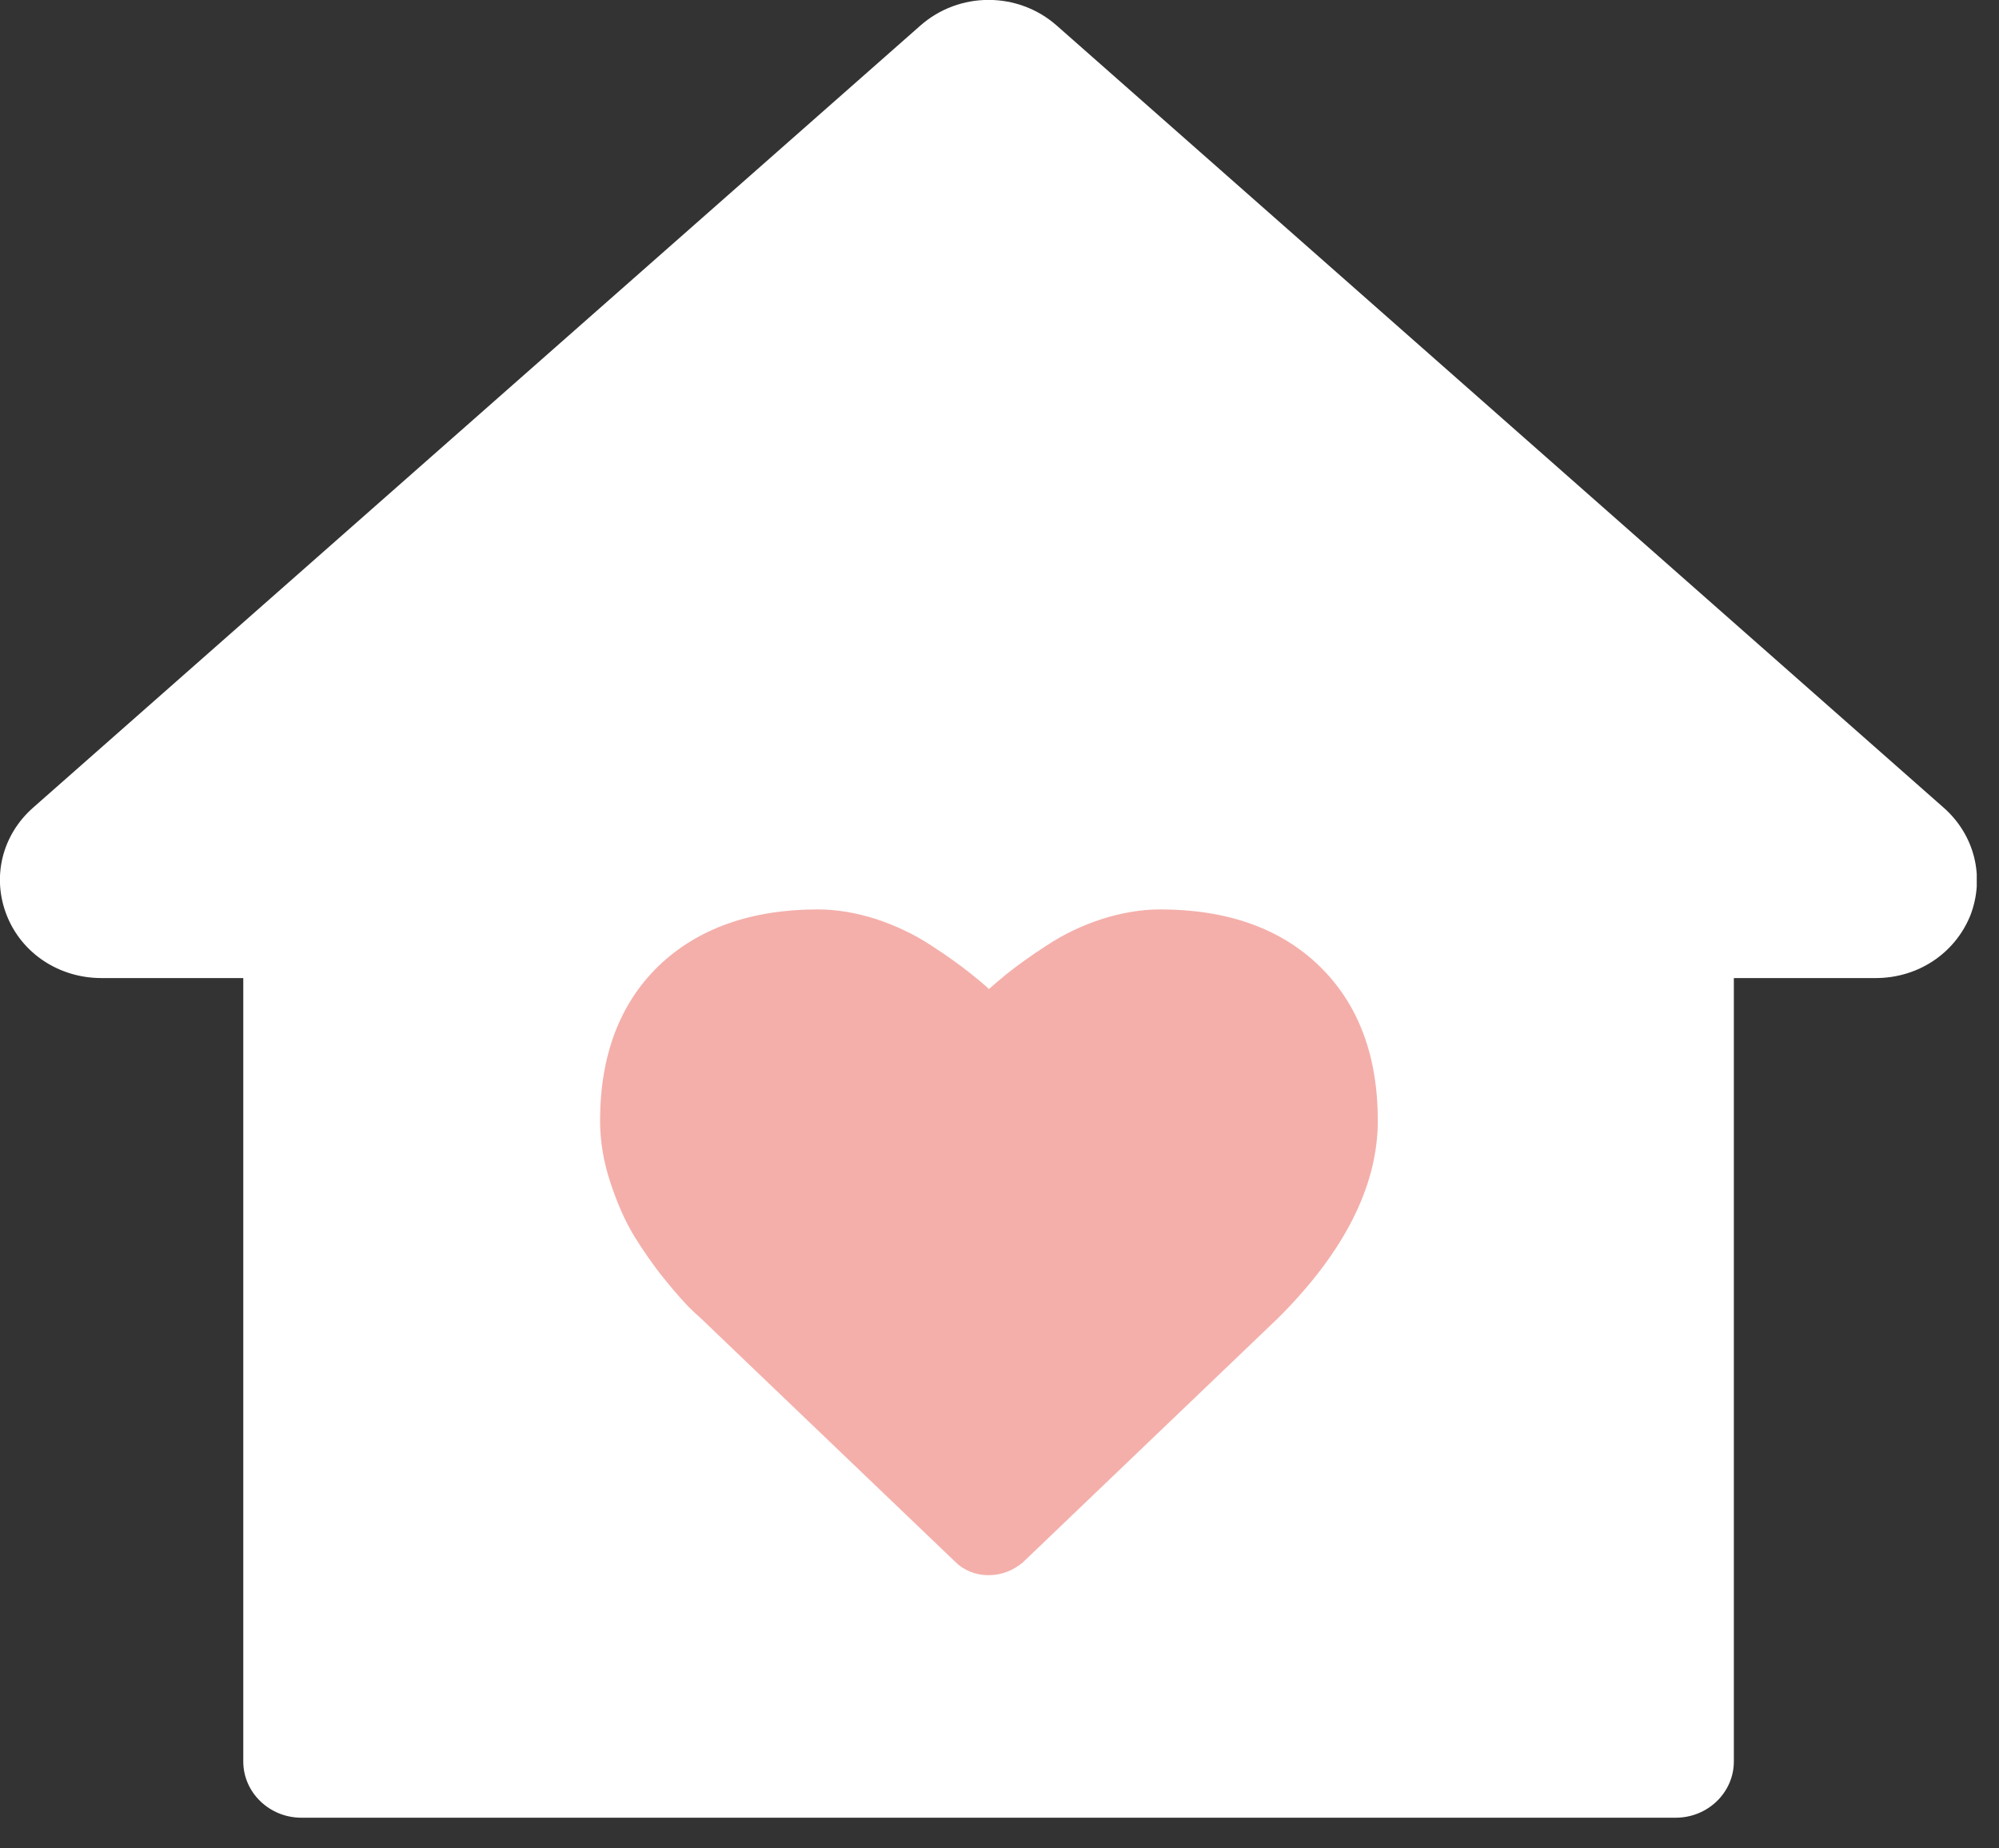
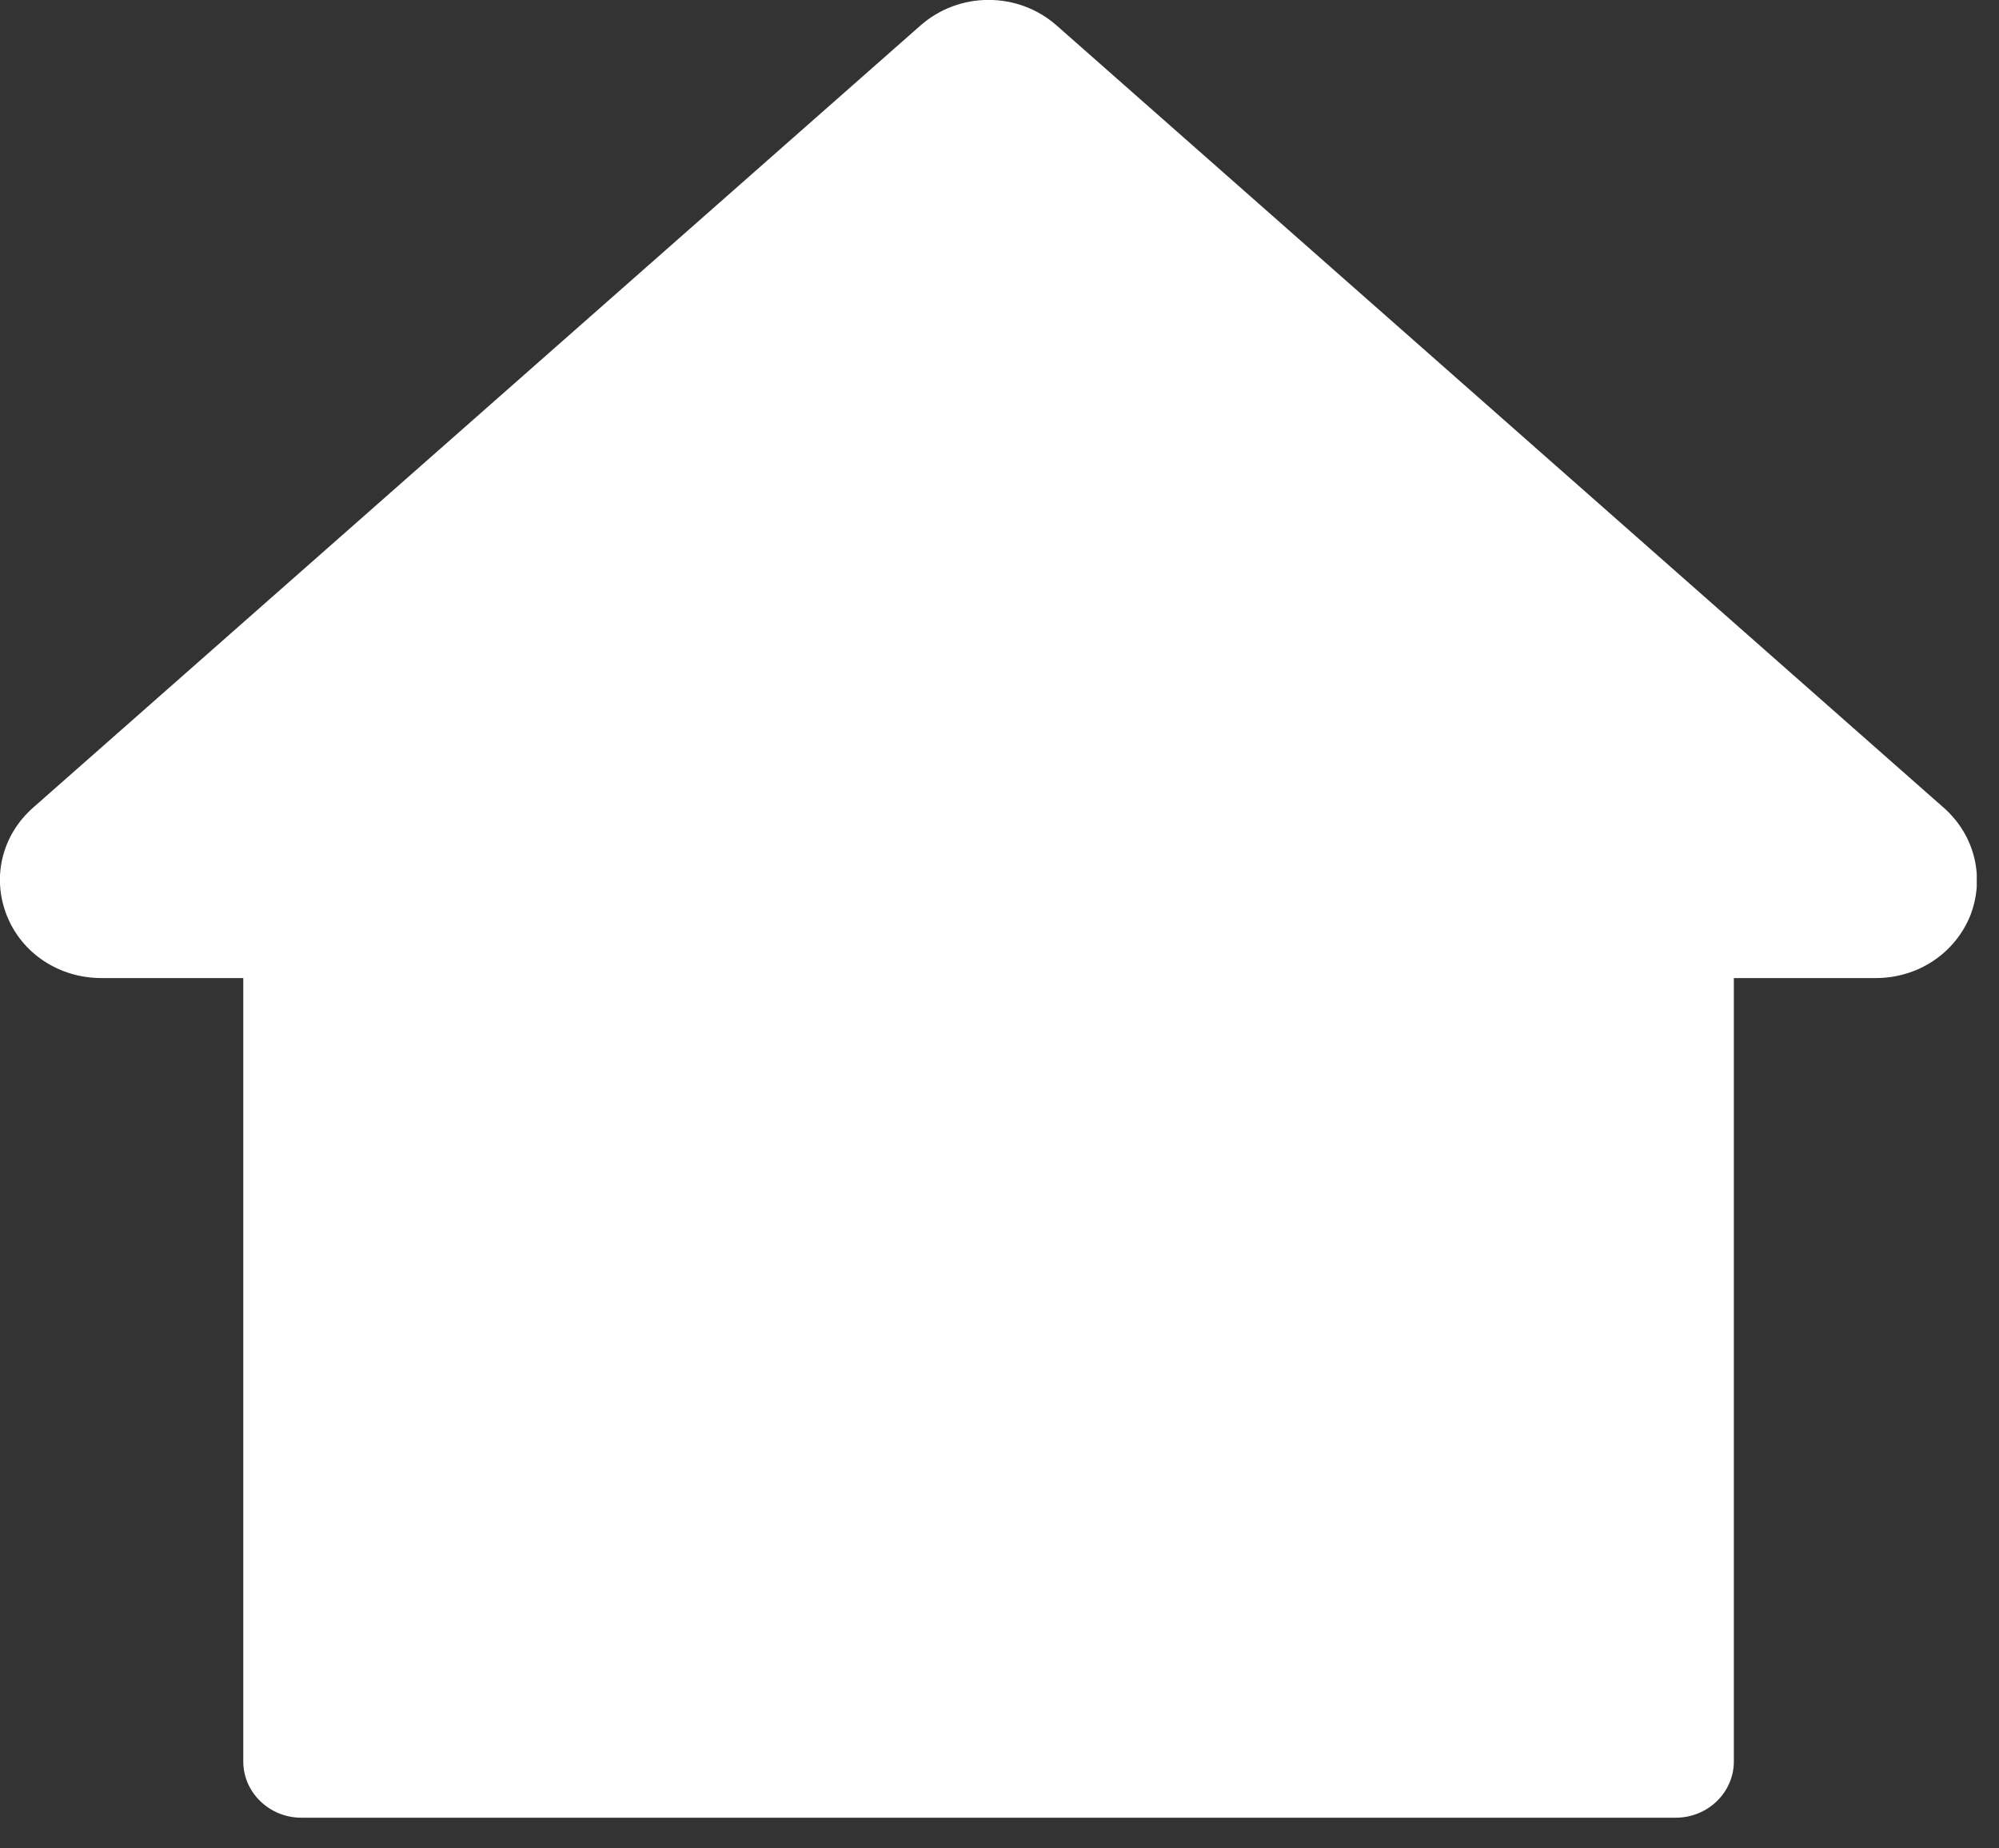
<svg xmlns="http://www.w3.org/2000/svg" width="53" height="49" viewBox="0 0 53 49" fill="none">
  <rect x="0" y="0" width="53" height="49" fill="#333333" stroke="none" />
  <g clip-path="url(#clip0)">
    <path d="M51.53 21.41L28.02 0.68C26.99 -0.23 25.43 -0.23 24.4 0.68L0.88 21.41C0.05 22.14 -0.22 23.26 0.18 24.27C0.58 25.28 1.57 25.93 2.69 25.93H6.45V46.7C6.45 47.52 7.14 48.19 7.99 48.19H44.43C45.28 48.19 45.97 47.52 45.97 46.7V25.93H49.73C50.85 25.93 51.83 25.28 52.24 24.27C52.63 23.26 52.36 22.14 51.53 21.41Z" fill="white" />
-     <path d="M26.21 41.76C25.87 41.76 25.56 41.64 25.32 41.4L18.55 34.92C18.51 34.89 18.39 34.78 18.24 34.63C18.11 34.49 17.89 34.25 17.6 33.89C17.31 33.53 17.05 33.15 16.82 32.78C16.58 32.39 16.37 31.91 16.19 31.37C16 30.81 15.91 30.25 15.91 29.71C15.91 27.99 16.43 26.61 17.46 25.61C18.49 24.62 19.91 24.11 21.68 24.11C22.19 24.11 22.71 24.2 23.24 24.37C23.75 24.54 24.24 24.77 24.68 25.06C25.1 25.33 25.46 25.59 25.76 25.83C25.92 25.96 26.07 26.08 26.22 26.22C26.37 26.09 26.52 25.96 26.68 25.83C26.98 25.59 27.34 25.33 27.76 25.06C28.2 24.77 28.68 24.54 29.2 24.37C29.73 24.2 30.25 24.11 30.76 24.11C32.53 24.11 33.95 24.61 34.98 25.61C36.01 26.61 36.53 27.98 36.53 29.71C36.53 31.44 35.64 33.2 33.88 34.95L27.11 41.43C26.85 41.64 26.55 41.76 26.21 41.76Z" fill="#F4AFAA" />
  </g>
  <defs>
    <clipPath id="clip0">
      <rect width="52.41" height="48.19" fill="white" />
    </clipPath>
  </defs>
</svg>